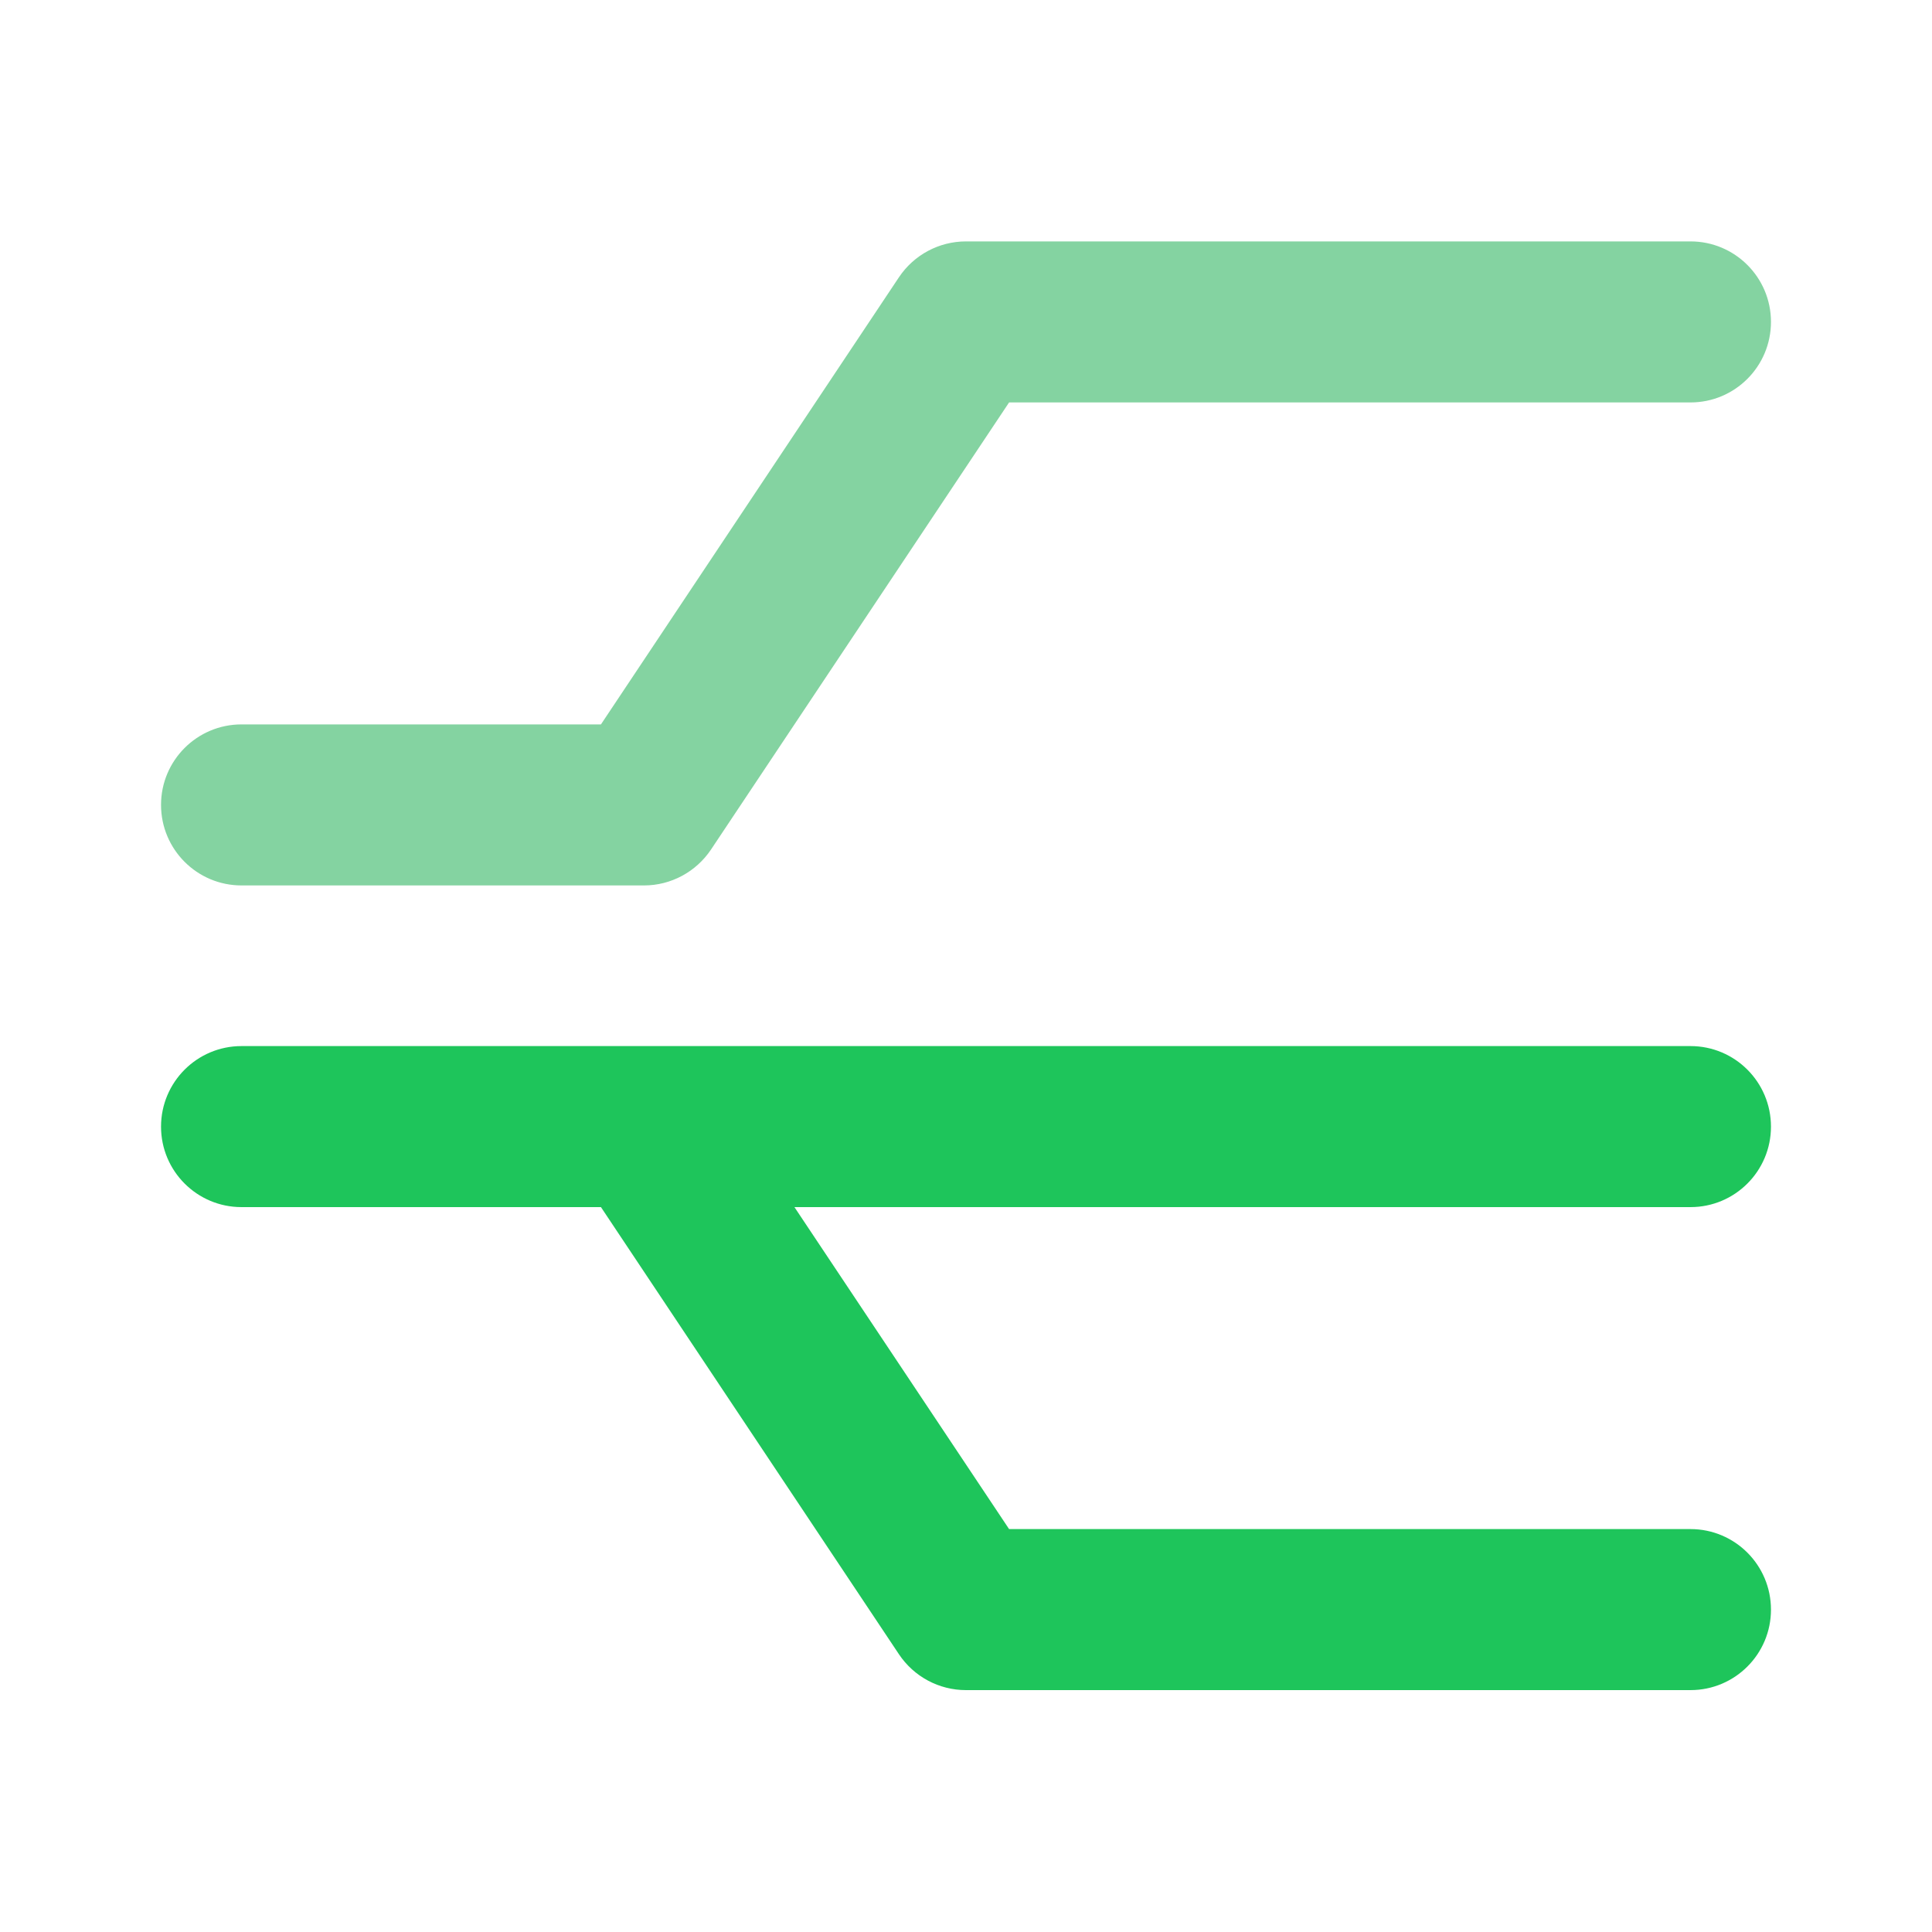
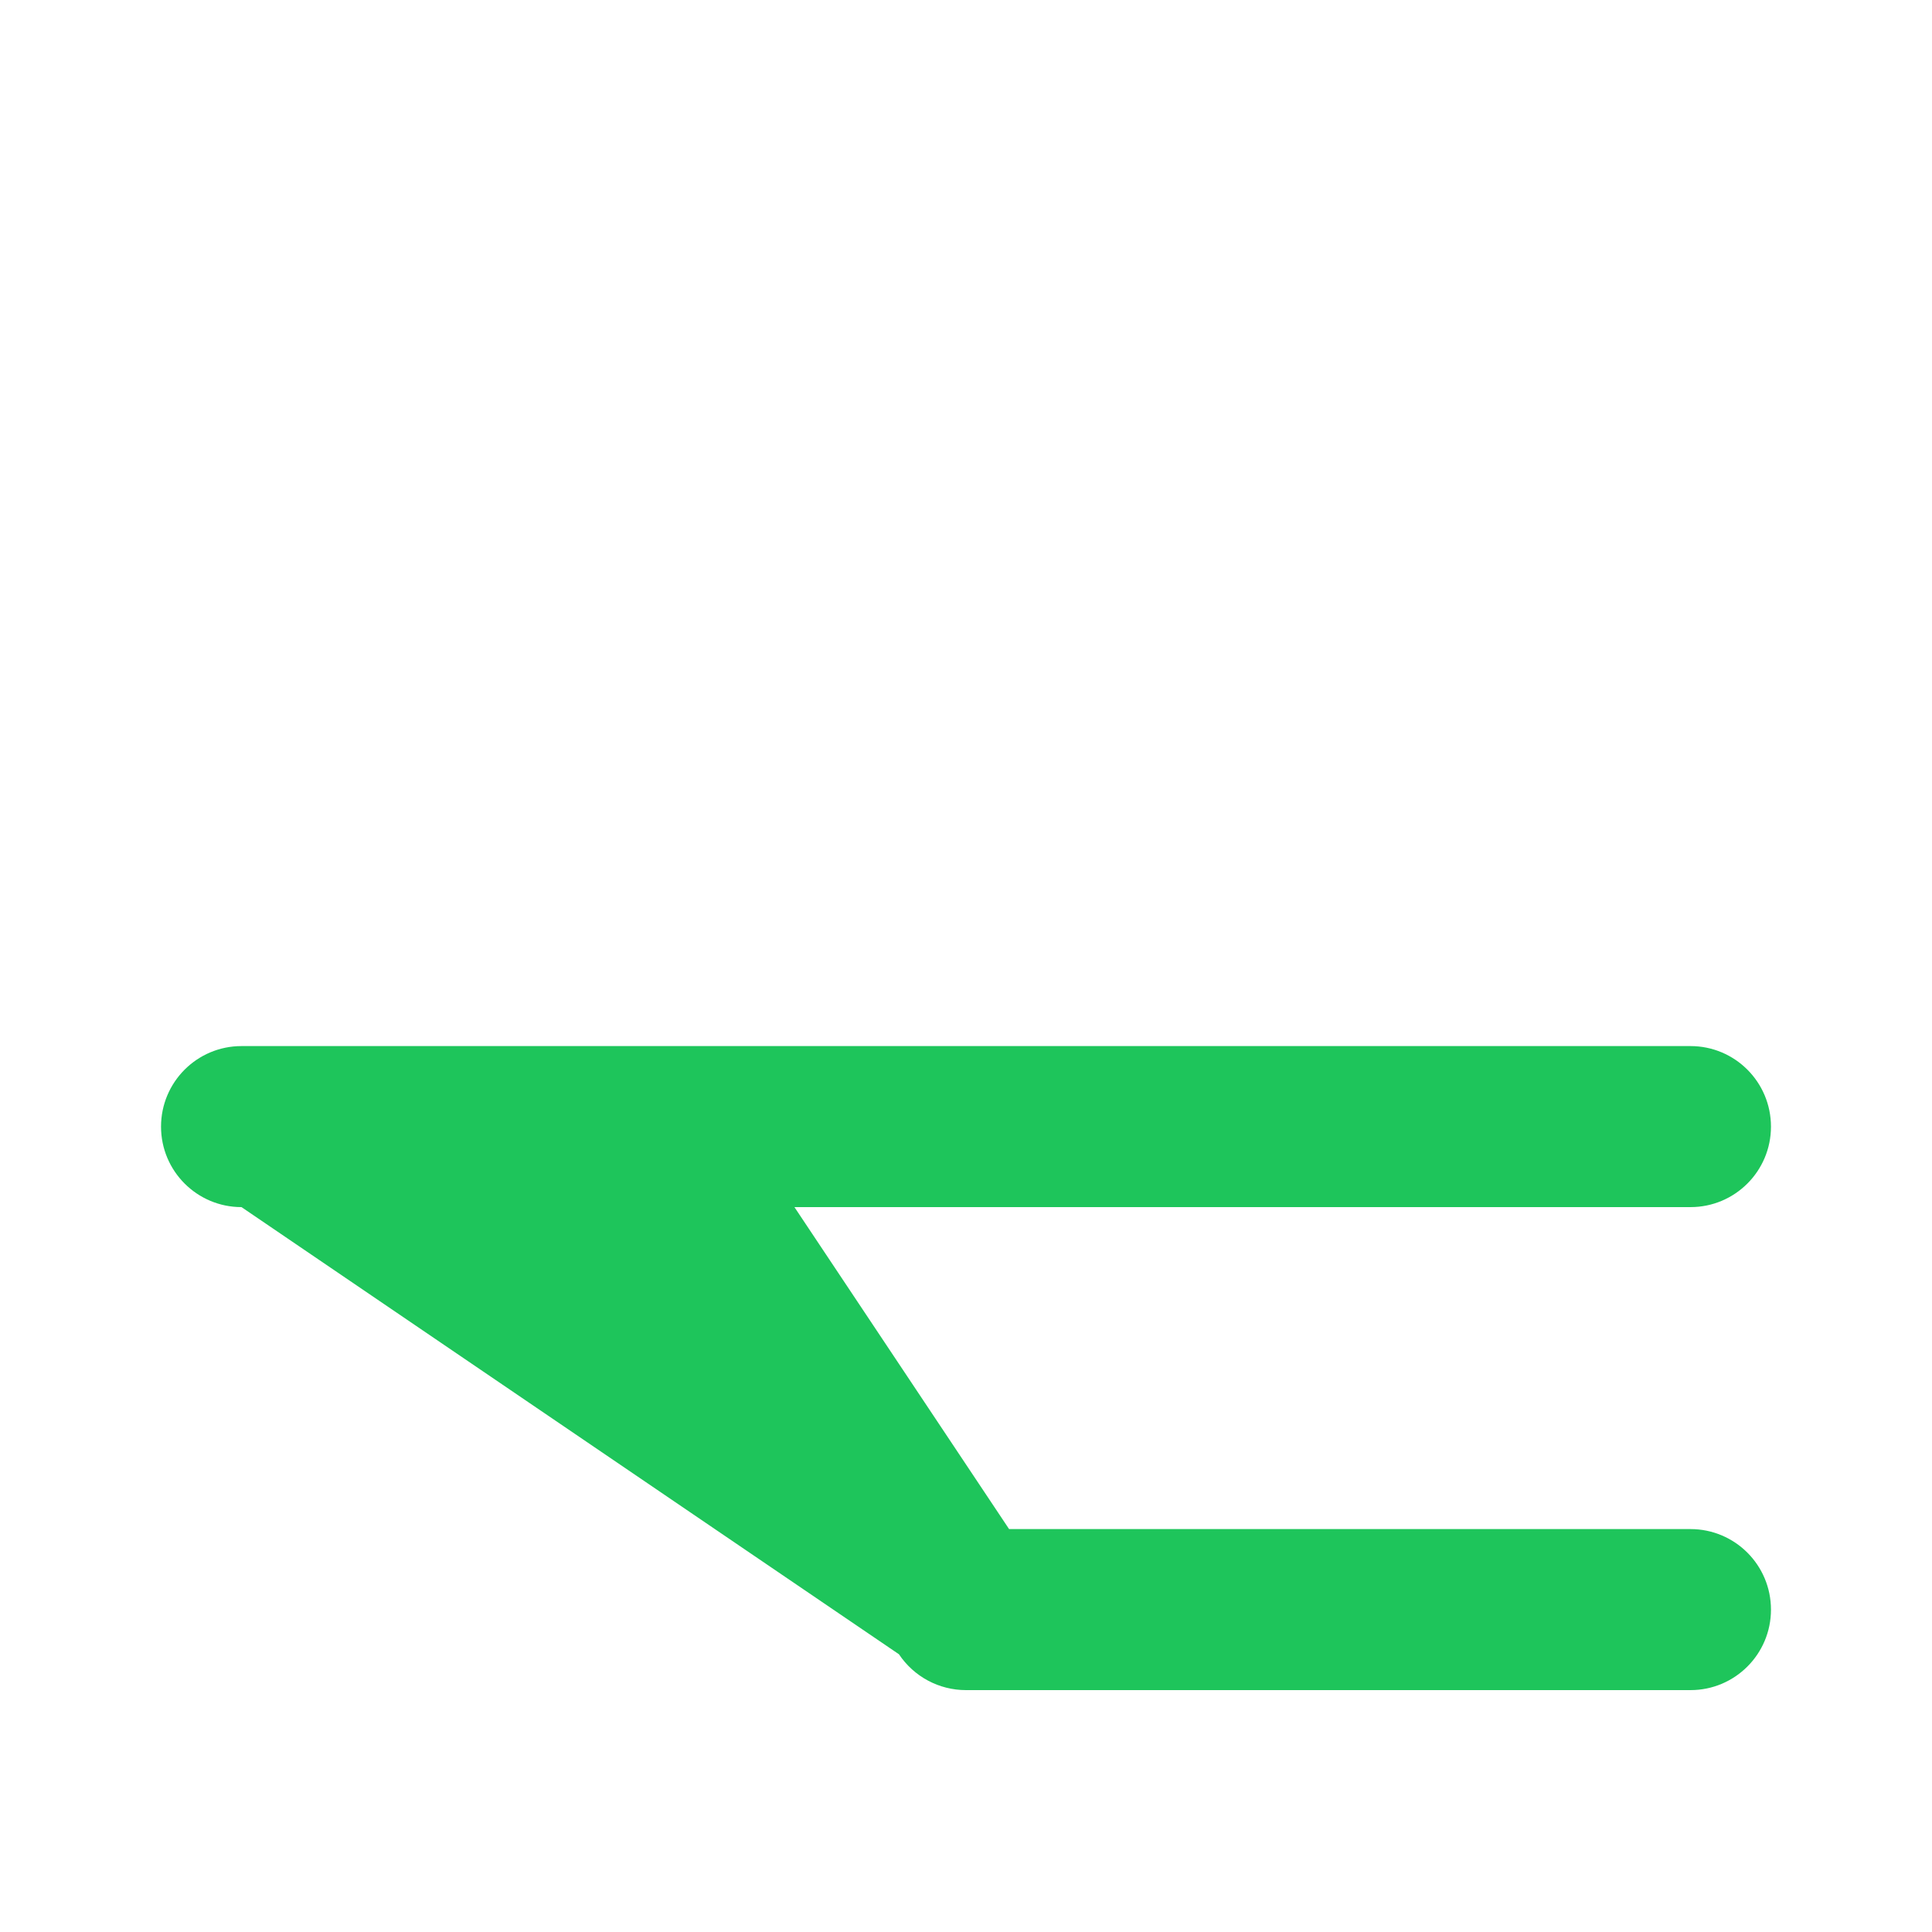
<svg xmlns="http://www.w3.org/2000/svg" width="20" height="20" viewBox="0 0 20 20" fill="none">
-   <path fill-rule="evenodd" clip-rule="evenodd" d="M8.224 12.496H17.5C17.96 12.496 18.333 12.123 18.333 11.663C18.333 11.202 17.96 10.829 17.5 10.829C12.5 10.829 7.5 10.829 2.5 10.829C2.04 10.829 1.667 11.202 1.667 11.663C1.667 12.123 2.04 12.496 2.5 12.496H6.221L9.306 17.125C9.461 17.357 9.721 17.496 10 17.496H17.5C17.96 17.496 18.333 17.123 18.333 16.663C18.333 16.202 17.96 15.829 17.5 15.829H10.446L8.224 12.496Z" fill="#1EC55B" />
-   <path d="M9.306 2.87C9.461 2.638 9.721 2.499 10 2.499H17.5C17.96 2.499 18.333 2.872 18.333 3.332C18.333 3.793 17.96 4.166 17.5 4.166H10.446L7.36 8.795C7.205 9.026 6.945 9.166 6.667 9.166H2.5C2.04 9.166 1.667 8.793 1.667 8.332C1.667 7.872 2.04 7.499 2.5 7.499H6.221L9.306 2.87Z" fill="#84D3A1" />
+   <path fill-rule="evenodd" clip-rule="evenodd" d="M8.224 12.496H17.5C17.96 12.496 18.333 12.123 18.333 11.663C18.333 11.202 17.96 10.829 17.5 10.829C12.5 10.829 7.5 10.829 2.5 10.829C2.04 10.829 1.667 11.202 1.667 11.663C1.667 12.123 2.04 12.496 2.5 12.496L9.306 17.125C9.461 17.357 9.721 17.496 10 17.496H17.5C17.96 17.496 18.333 17.123 18.333 16.663C18.333 16.202 17.96 15.829 17.5 15.829H10.446L8.224 12.496Z" fill="#1EC55B" />
</svg>